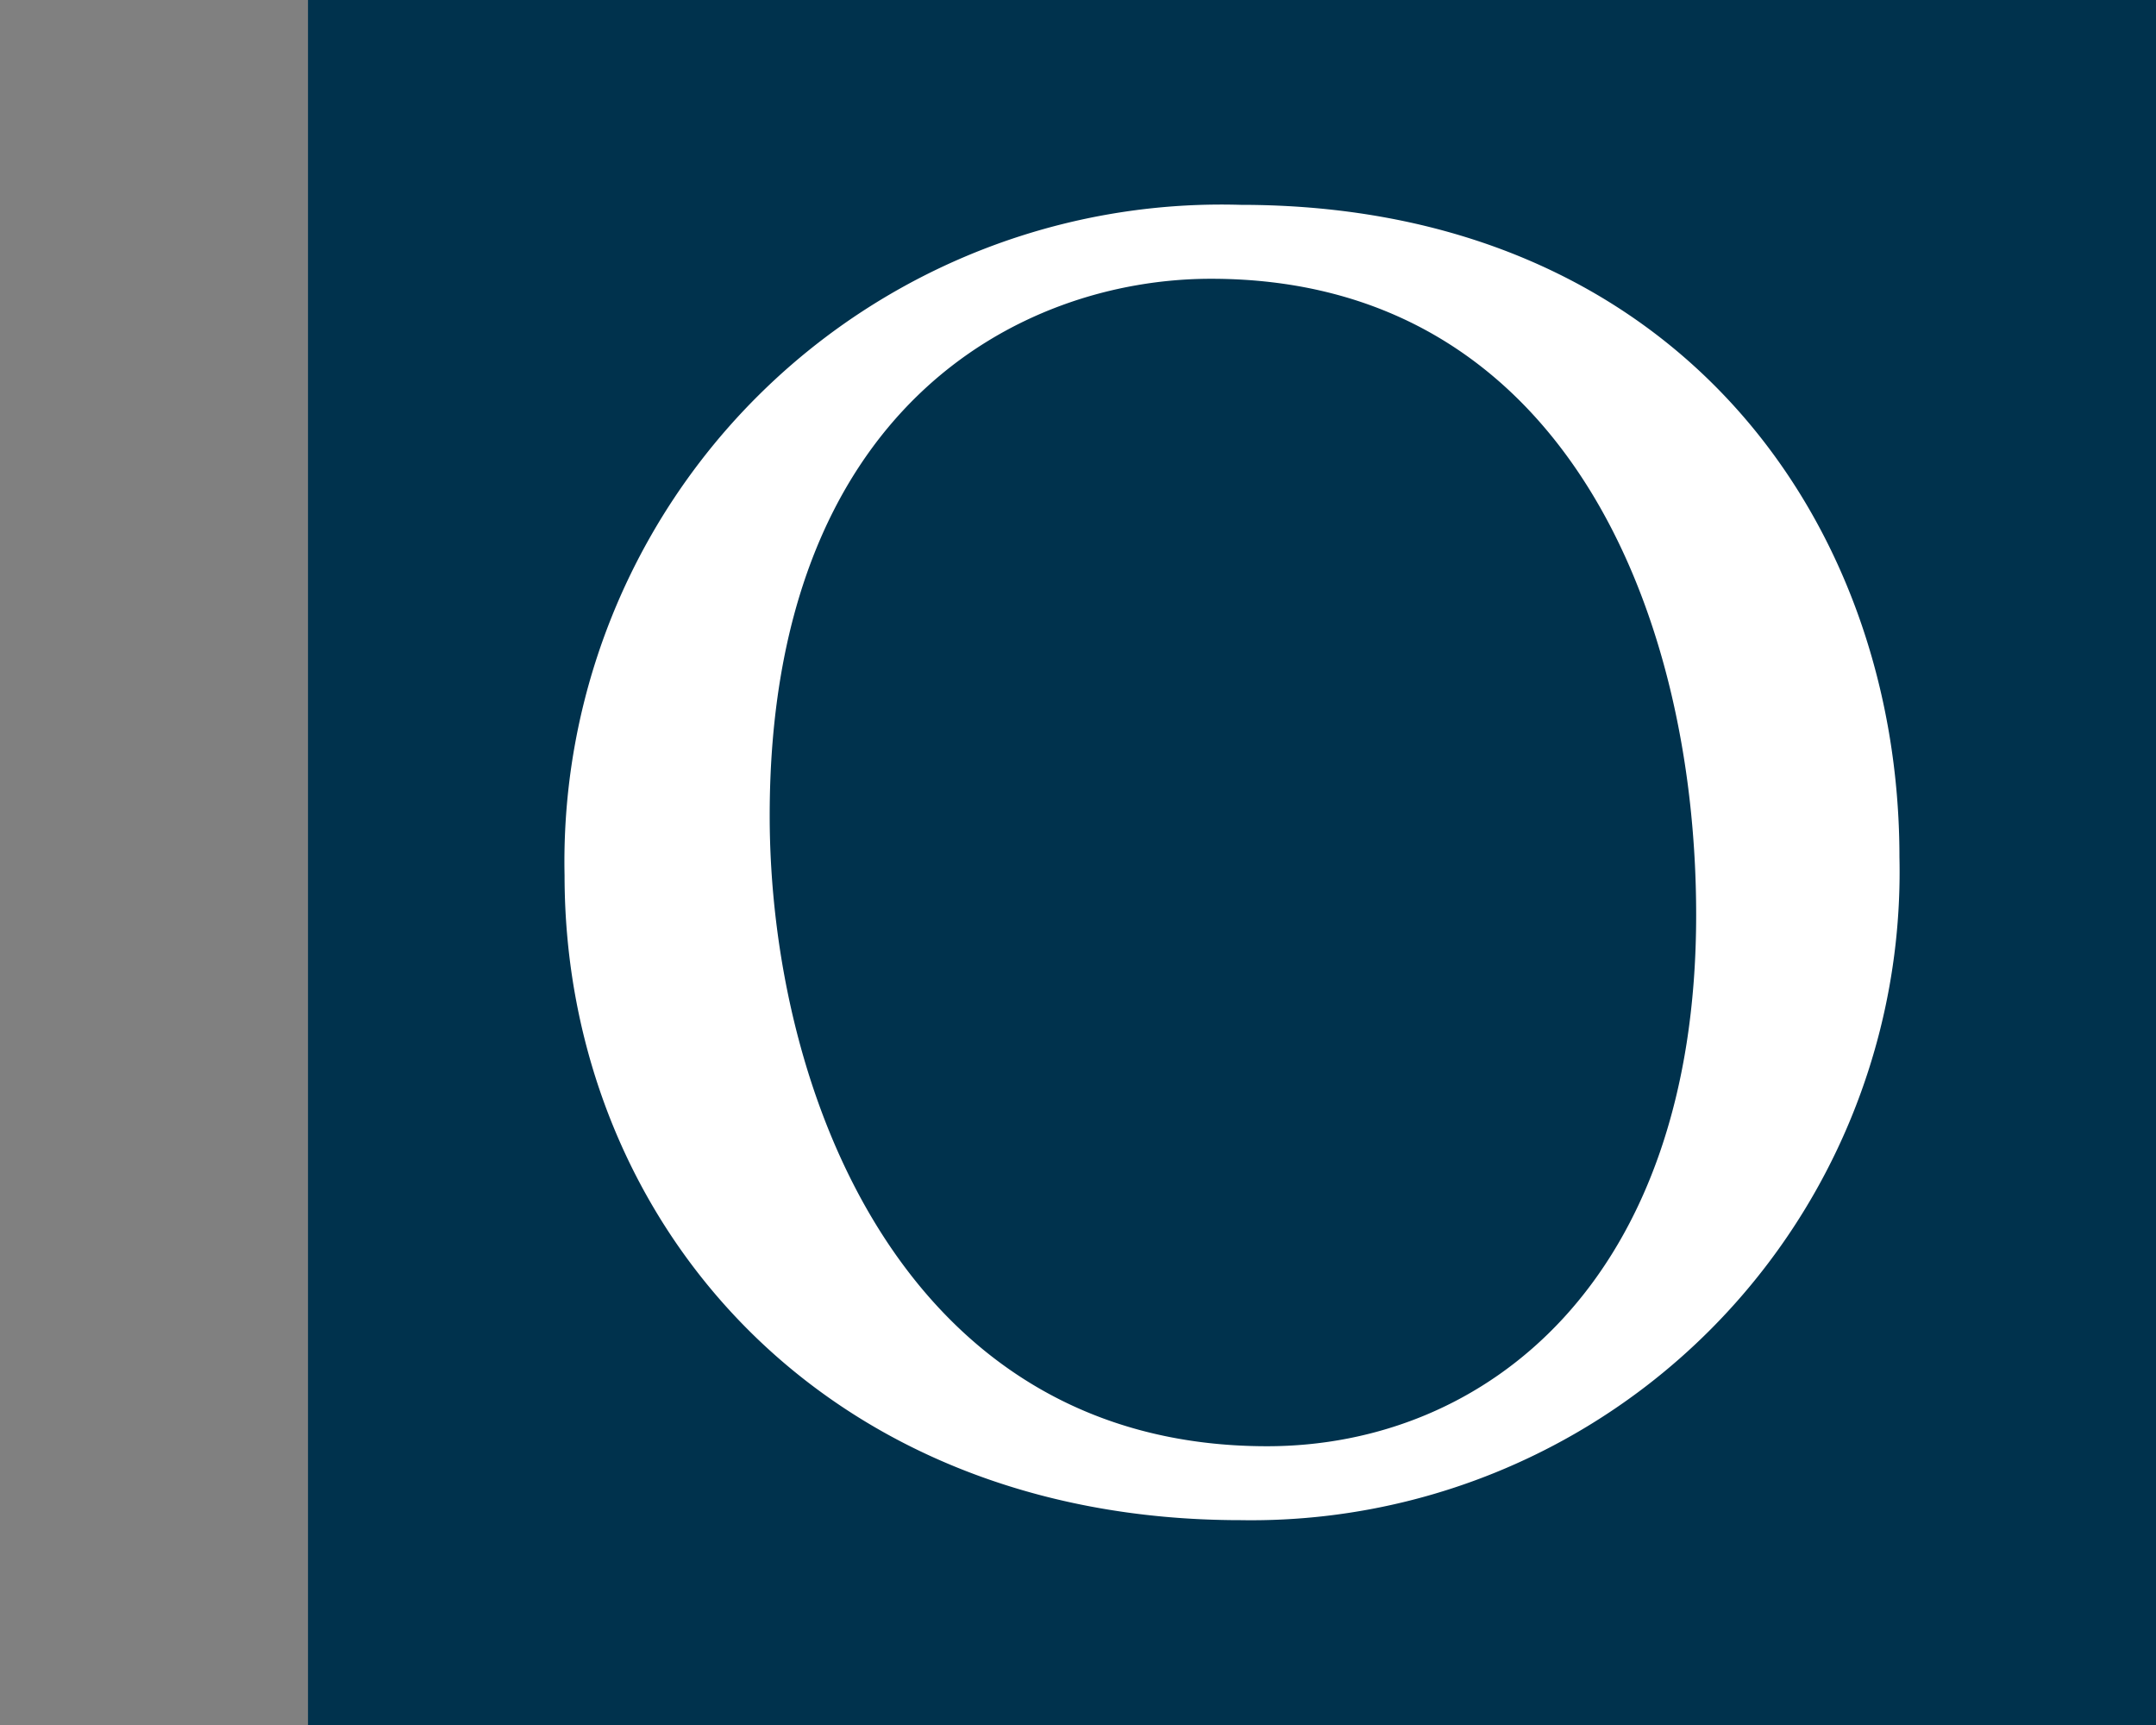
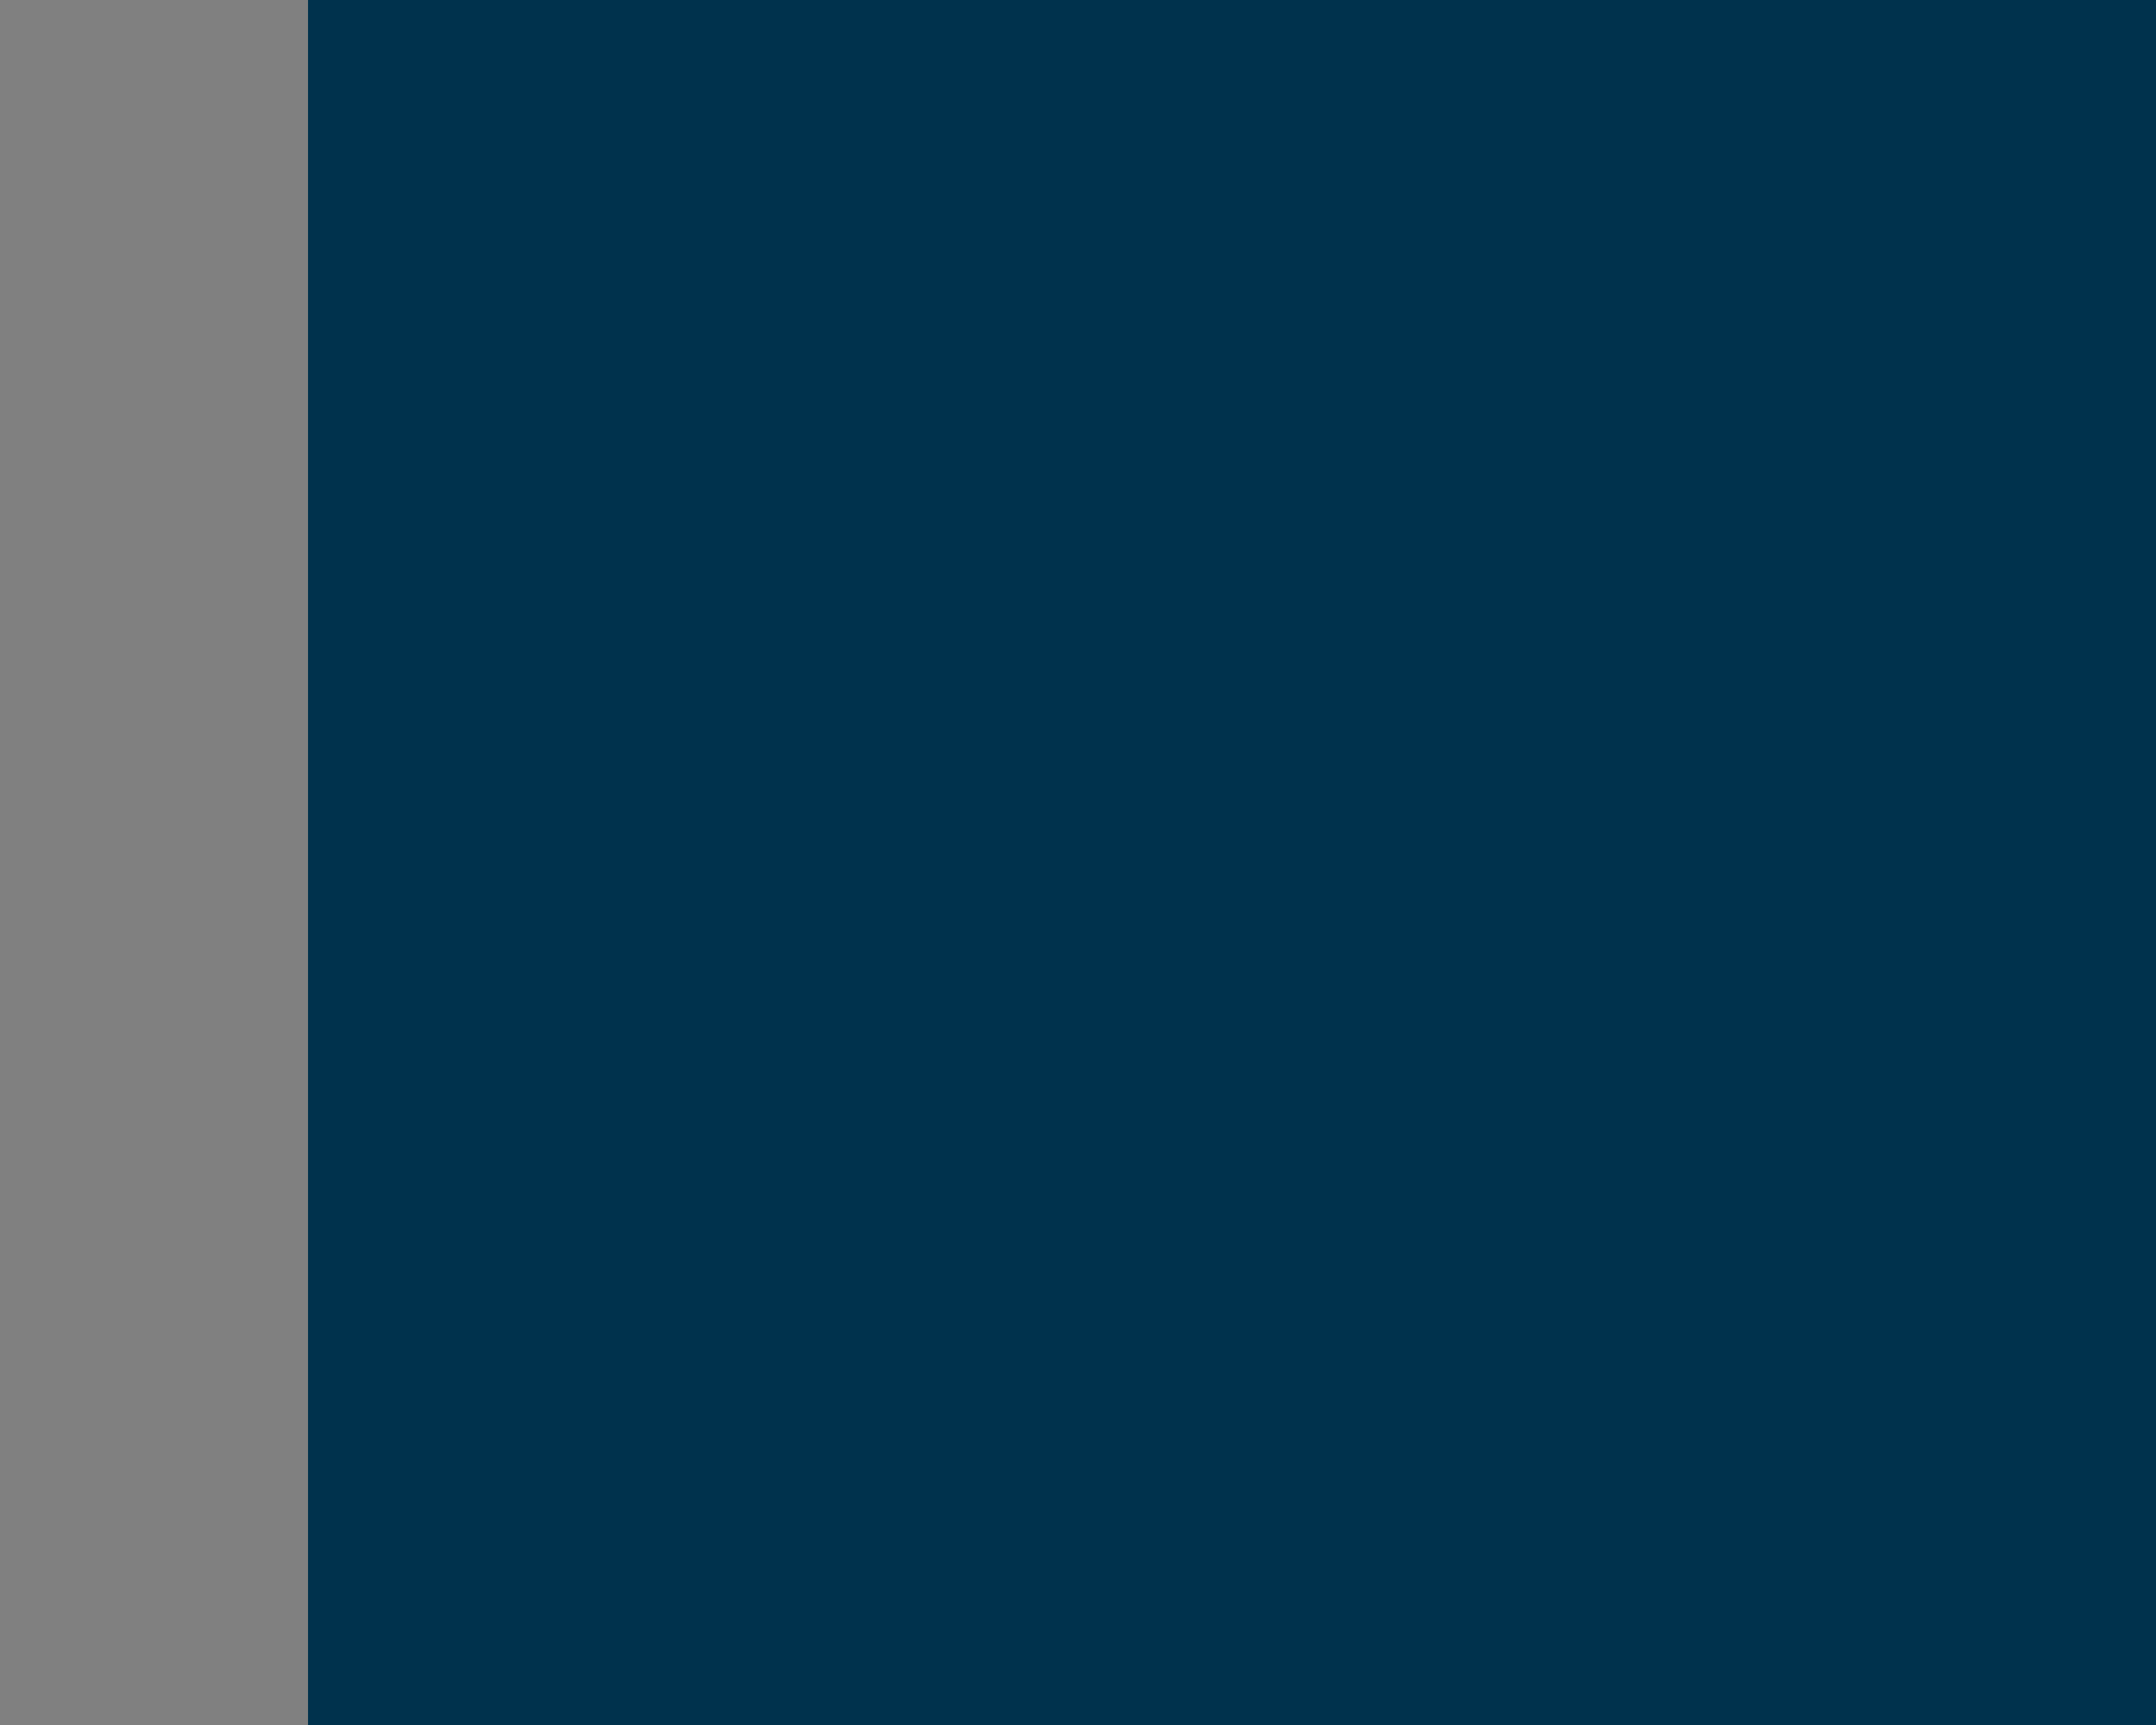
<svg xmlns="http://www.w3.org/2000/svg" id="e68d7ccd-b588-4de8-89a6-0ab36bbac6fe" data-name="Calque 1" width="35" height="28" viewBox="0 0 35 28">
  <rect x="0" y="0" width="35" height="28" fill="#808080" stroke="none" />
  <title>logo-ia-orme-S</title>
  <rect x="5" width="30" height="28" fill="#00324d" />
-   <path d="M9.29,14.21A10.54,10.54,0,0,1,20.14,3.45c7,0,10.57,5.09,10.57,10.46A10.4,10.4,0,0,1,20.14,24.55C13.37,24.55,9.29,19.7,9.29,14.21Zm18.37.64c0-5-2.22-10.45-8-10.45-3.17,0-7.29,2.16-7.29,8.84,0,4.51,2.2,10.36,8.2,10.36C24.19,23.6,27.66,20.86,27.66,14.85Z" fill="#fff" stroke="#fff" stroke-miterlimit="10" stroke-width="0.25" />
</svg>